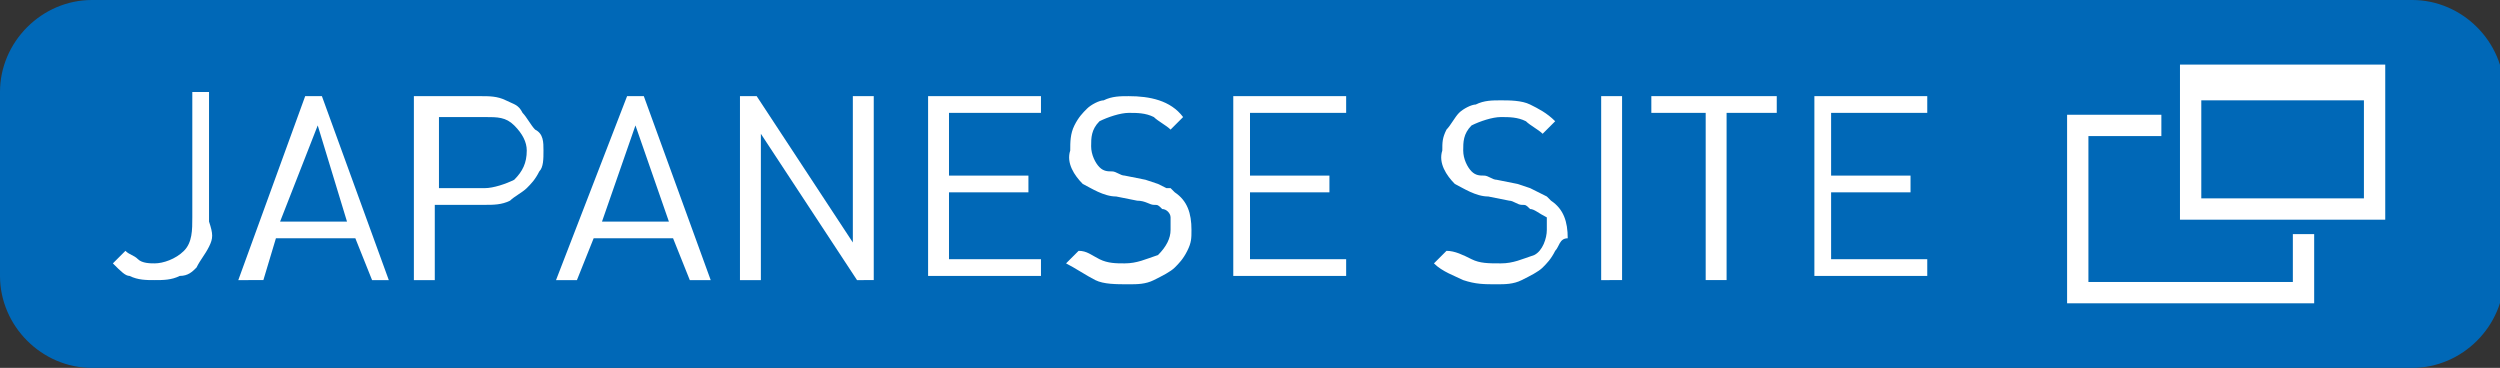
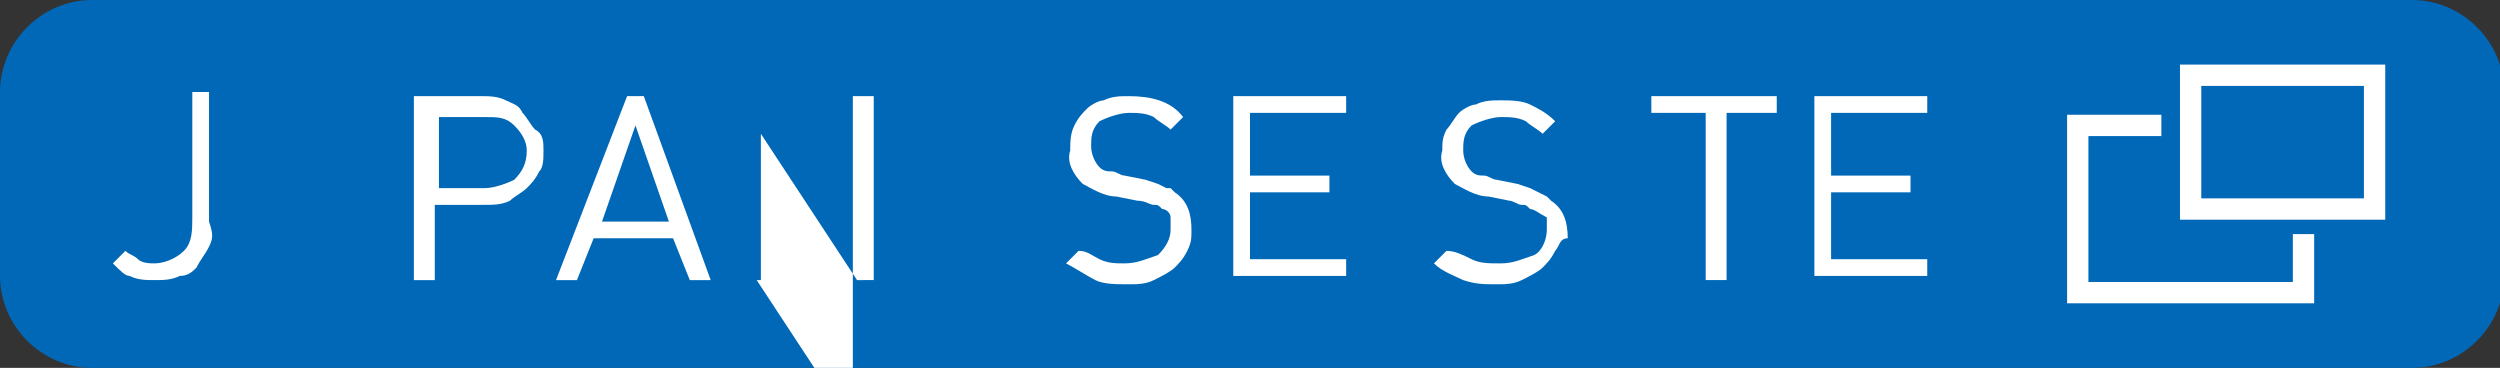
<svg xmlns="http://www.w3.org/2000/svg" version="1.1" id="レイヤー_1" x="0px" y="0px" viewBox="0 0 59.8 8.8" style="enable-background:new 0 0 59.8 8.8;" xml:space="preserve">
  <rect x="0" y="0" width="59.8" height="8.8" fill="#333333" stroke="none" />
  <style type="text/css">
	.st0{fill:#0068B7;}
	.st1{fill:#FFFFFF;}
	.st2{fill:none;stroke:#FFFFFF;stroke-width:0.51;}
	.st3{fill:#0068B7;stroke:#FFFFFF;stroke-width:0.51;}
</style>
  <g id="レイヤー_2_1_">
    <g id="レイヤー_1-2">
      <path class="st0" d="M2.2,0h55.5c1.2,0,2.2,1,2.2,2.2v4.4c0,1.2-1,2.2-2.2,2.2H2.2C1,8.8,0,7.8,0,6.6V2.2C0,1,1,0,2.2,0z" />
      <path class="st1" d="M5,5.9C4.9,6.1,4.8,6.2,4.7,6.4C4.6,6.5,4.5,6.6,4.3,6.6C4.1,6.7,3.9,6.7,3.7,6.7c-0.2,0-0.4,0-0.6-0.1    C3,6.6,2.9,6.5,2.7,6.3L3,6c0.1,0.1,0.2,0.1,0.3,0.2c0.1,0.1,0.3,0.1,0.4,0.1c0.2,0,0.5-0.1,0.7-0.3c0.2-0.2,0.2-0.5,0.2-0.8v-3H5    v3.1C5.1,5.6,5.1,5.7,5,5.9z" />
-       <path class="st1" d="M8.9,6.7l-0.4-1H6.6l-0.3,1H5.7l1.6-4.4h0.4l1.6,4.4H8.9z M7.6,3L6.7,5.3h1.6L7.6,3z" />
      <path class="st1" d="M12.9,4.1c-0.1,0.2-0.2,0.3-0.3,0.4c-0.1,0.1-0.3,0.2-0.4,0.3c-0.2,0.1-0.4,0.1-0.6,0.1h-1.2v1.8h-0.5V2.3    h1.6c0.2,0,0.4,0,0.6,0.1c0.2,0.1,0.3,0.1,0.4,0.3c0.1,0.1,0.2,0.3,0.3,0.4C13,3.2,13,3.4,13,3.6C13,3.8,13,4,12.9,4.1z M12.3,3    c-0.2-0.2-0.4-0.2-0.7-0.2h-1.1v1.7h1.1c0.2,0,0.5-0.1,0.7-0.2c0.2-0.2,0.3-0.4,0.3-0.7C12.6,3.4,12.5,3.2,12.3,3z" />
      <path class="st1" d="M16.5,6.7l-0.4-1h-1.9l-0.4,1h-0.5L15,2.3h0.4L17,6.7H16.5z M15.2,3l-0.8,2.3H16L15.2,3z" />
-       <path class="st1" d="M20.5,6.7l-2.3-3.5v3.5h-0.5V2.3h0.4l2.3,3.5V2.3h0.5v4.4H20.5z" />
-       <path class="st1" d="M22.2,6.7V2.3h2.7v0.4h-2.2v1.5h1.9v0.4h-1.9v1.6h2.2v0.4H22.2z" />
+       <path class="st1" d="M20.5,6.7l-2.3-3.5v3.5h-0.5h0.4l2.3,3.5V2.3h0.5v4.4H20.5z" />
      <path class="st1" d="M28.4,6c-0.1,0.2-0.2,0.3-0.3,0.4c-0.1,0.1-0.3,0.2-0.5,0.3c-0.2,0.1-0.4,0.1-0.6,0.1c-0.3,0-0.6,0-0.8-0.1    c-0.2-0.1-0.5-0.3-0.7-0.4l0.3-0.3C26,6,26.1,6.1,26.3,6.2c0.2,0.1,0.4,0.1,0.6,0.1c0.3,0,0.5-0.1,0.8-0.2C27.9,5.9,28,5.7,28,5.5    c0-0.1,0-0.2,0-0.3C28,5.1,27.9,5,27.8,5c-0.1-0.1-0.1-0.1-0.2-0.1c-0.1,0-0.2-0.1-0.4-0.1l-0.5-0.1c-0.3,0-0.6-0.2-0.8-0.3    c-0.2-0.2-0.4-0.5-0.3-0.8c0-0.2,0-0.4,0.1-0.6c0.1-0.2,0.2-0.3,0.3-0.4c0.1-0.1,0.3-0.2,0.4-0.2c0.2-0.1,0.4-0.1,0.6-0.1    c0.5,0,1,0.1,1.3,0.5L28,3.1c-0.1-0.1-0.3-0.2-0.4-0.3c-0.2-0.1-0.4-0.1-0.6-0.1c-0.2,0-0.5,0.1-0.7,0.2c-0.2,0.2-0.2,0.4-0.2,0.6    c0,0.2,0.1,0.4,0.2,0.5c0.1,0.1,0.2,0.1,0.3,0.1c0.1,0,0.2,0.1,0.3,0.1l0.5,0.1l0.3,0.1l0.2,0.1L28,4.5l0.1,0.1    c0.3,0.2,0.4,0.5,0.4,0.9C28.5,5.7,28.5,5.8,28.4,6z" />
      <path class="st1" d="M29.5,6.7V2.3h2.7v0.4h-2.3v1.5h1.9v0.4h-1.9v1.6h2.3v0.4H29.5z" />
      <path class="st1" d="M37.2,6c-0.1,0.2-0.2,0.3-0.3,0.4c-0.1,0.1-0.3,0.2-0.5,0.3c-0.2,0.1-0.4,0.1-0.6,0.1c-0.3,0-0.5,0-0.8-0.1    c-0.2-0.1-0.5-0.2-0.7-0.4l0.3-0.3C34.8,6,35,6.1,35.2,6.2c0.2,0.1,0.4,0.1,0.7,0.1c0.3,0,0.5-0.1,0.8-0.2    c0.2-0.1,0.3-0.4,0.3-0.6c0-0.1,0-0.2,0-0.3C36.8,5.1,36.7,5,36.6,5c-0.1-0.1-0.1-0.1-0.2-0.1c-0.1,0-0.2-0.1-0.3-0.1l-0.5-0.1    c-0.3,0-0.6-0.2-0.8-0.3c-0.2-0.2-0.4-0.5-0.3-0.8c0-0.2,0-0.3,0.1-0.5c0.1-0.1,0.2-0.3,0.3-0.4c0.1-0.1,0.3-0.2,0.4-0.2    c0.2-0.1,0.4-0.1,0.6-0.1c0.2,0,0.5,0,0.7,0.1c0.2,0.1,0.4,0.2,0.6,0.4l-0.3,0.3c-0.1-0.1-0.3-0.2-0.4-0.3    c-0.2-0.1-0.4-0.1-0.6-0.1c-0.2,0-0.5,0.1-0.7,0.2c-0.2,0.2-0.2,0.4-0.2,0.6c0,0.2,0.1,0.4,0.2,0.5c0.1,0.1,0.2,0.1,0.3,0.1    c0.1,0,0.2,0.1,0.3,0.1l0.5,0.1l0.3,0.1l0.2,0.1l0.2,0.1l0.1,0.1c0.3,0.2,0.4,0.5,0.4,0.9C37.3,5.7,37.3,5.9,37.2,6z" />
-       <path class="st1" d="M38.3,6.7V2.3h0.5v4.4H38.3z" />
      <path class="st1" d="M41.3,2.7v4h-0.5v-4h-1.3V2.3h3v0.4H41.3z" />
      <path class="st1" d="M43.4,6.7V2.3h2.7v0.4h-2.3v1.5h1.9v0.4h-1.9v1.6h2.3v0.4H43.4z" />
      <polyline class="st2" points="55.1,5.6 55.1,7 49.7,7 49.7,3 51.7,3   " />
      <rect x="52.4" y="1.8" class="st3" width="4.4" height="3.2" />
-       <rect x="52.4" y="1.9" class="st1" width="4.4" height="0.5" />
    </g>
  </g>
</svg>